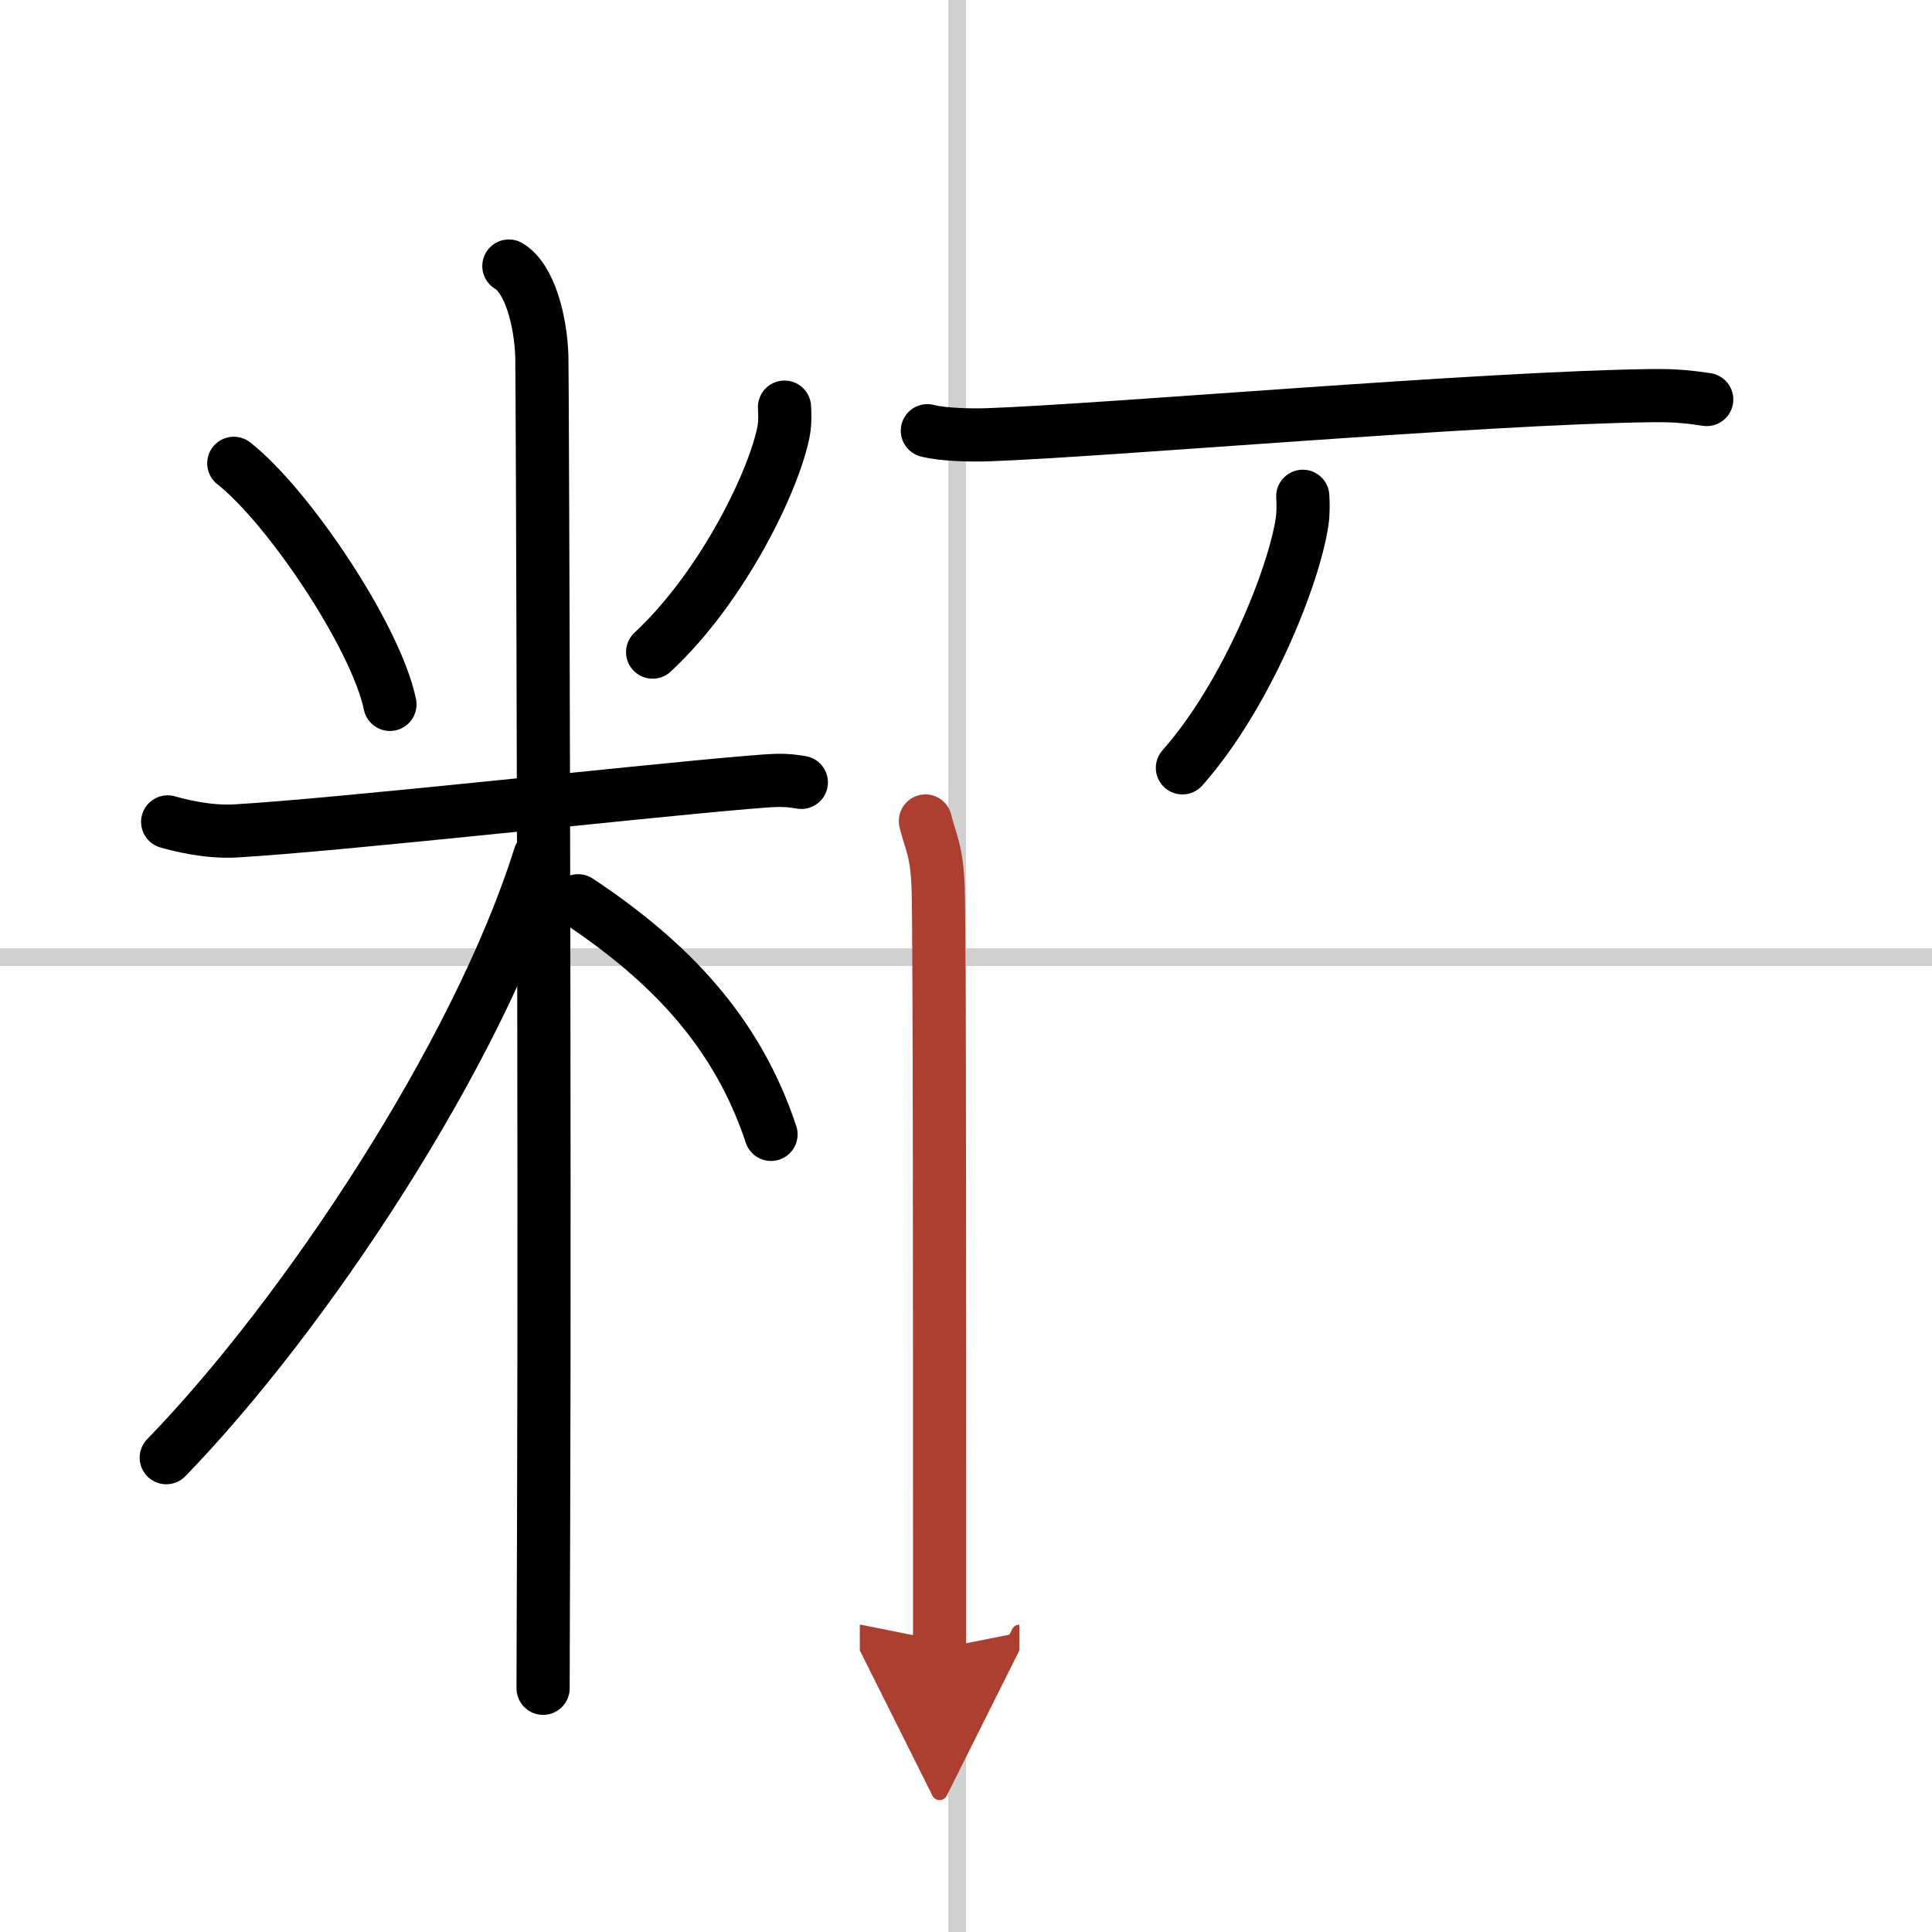
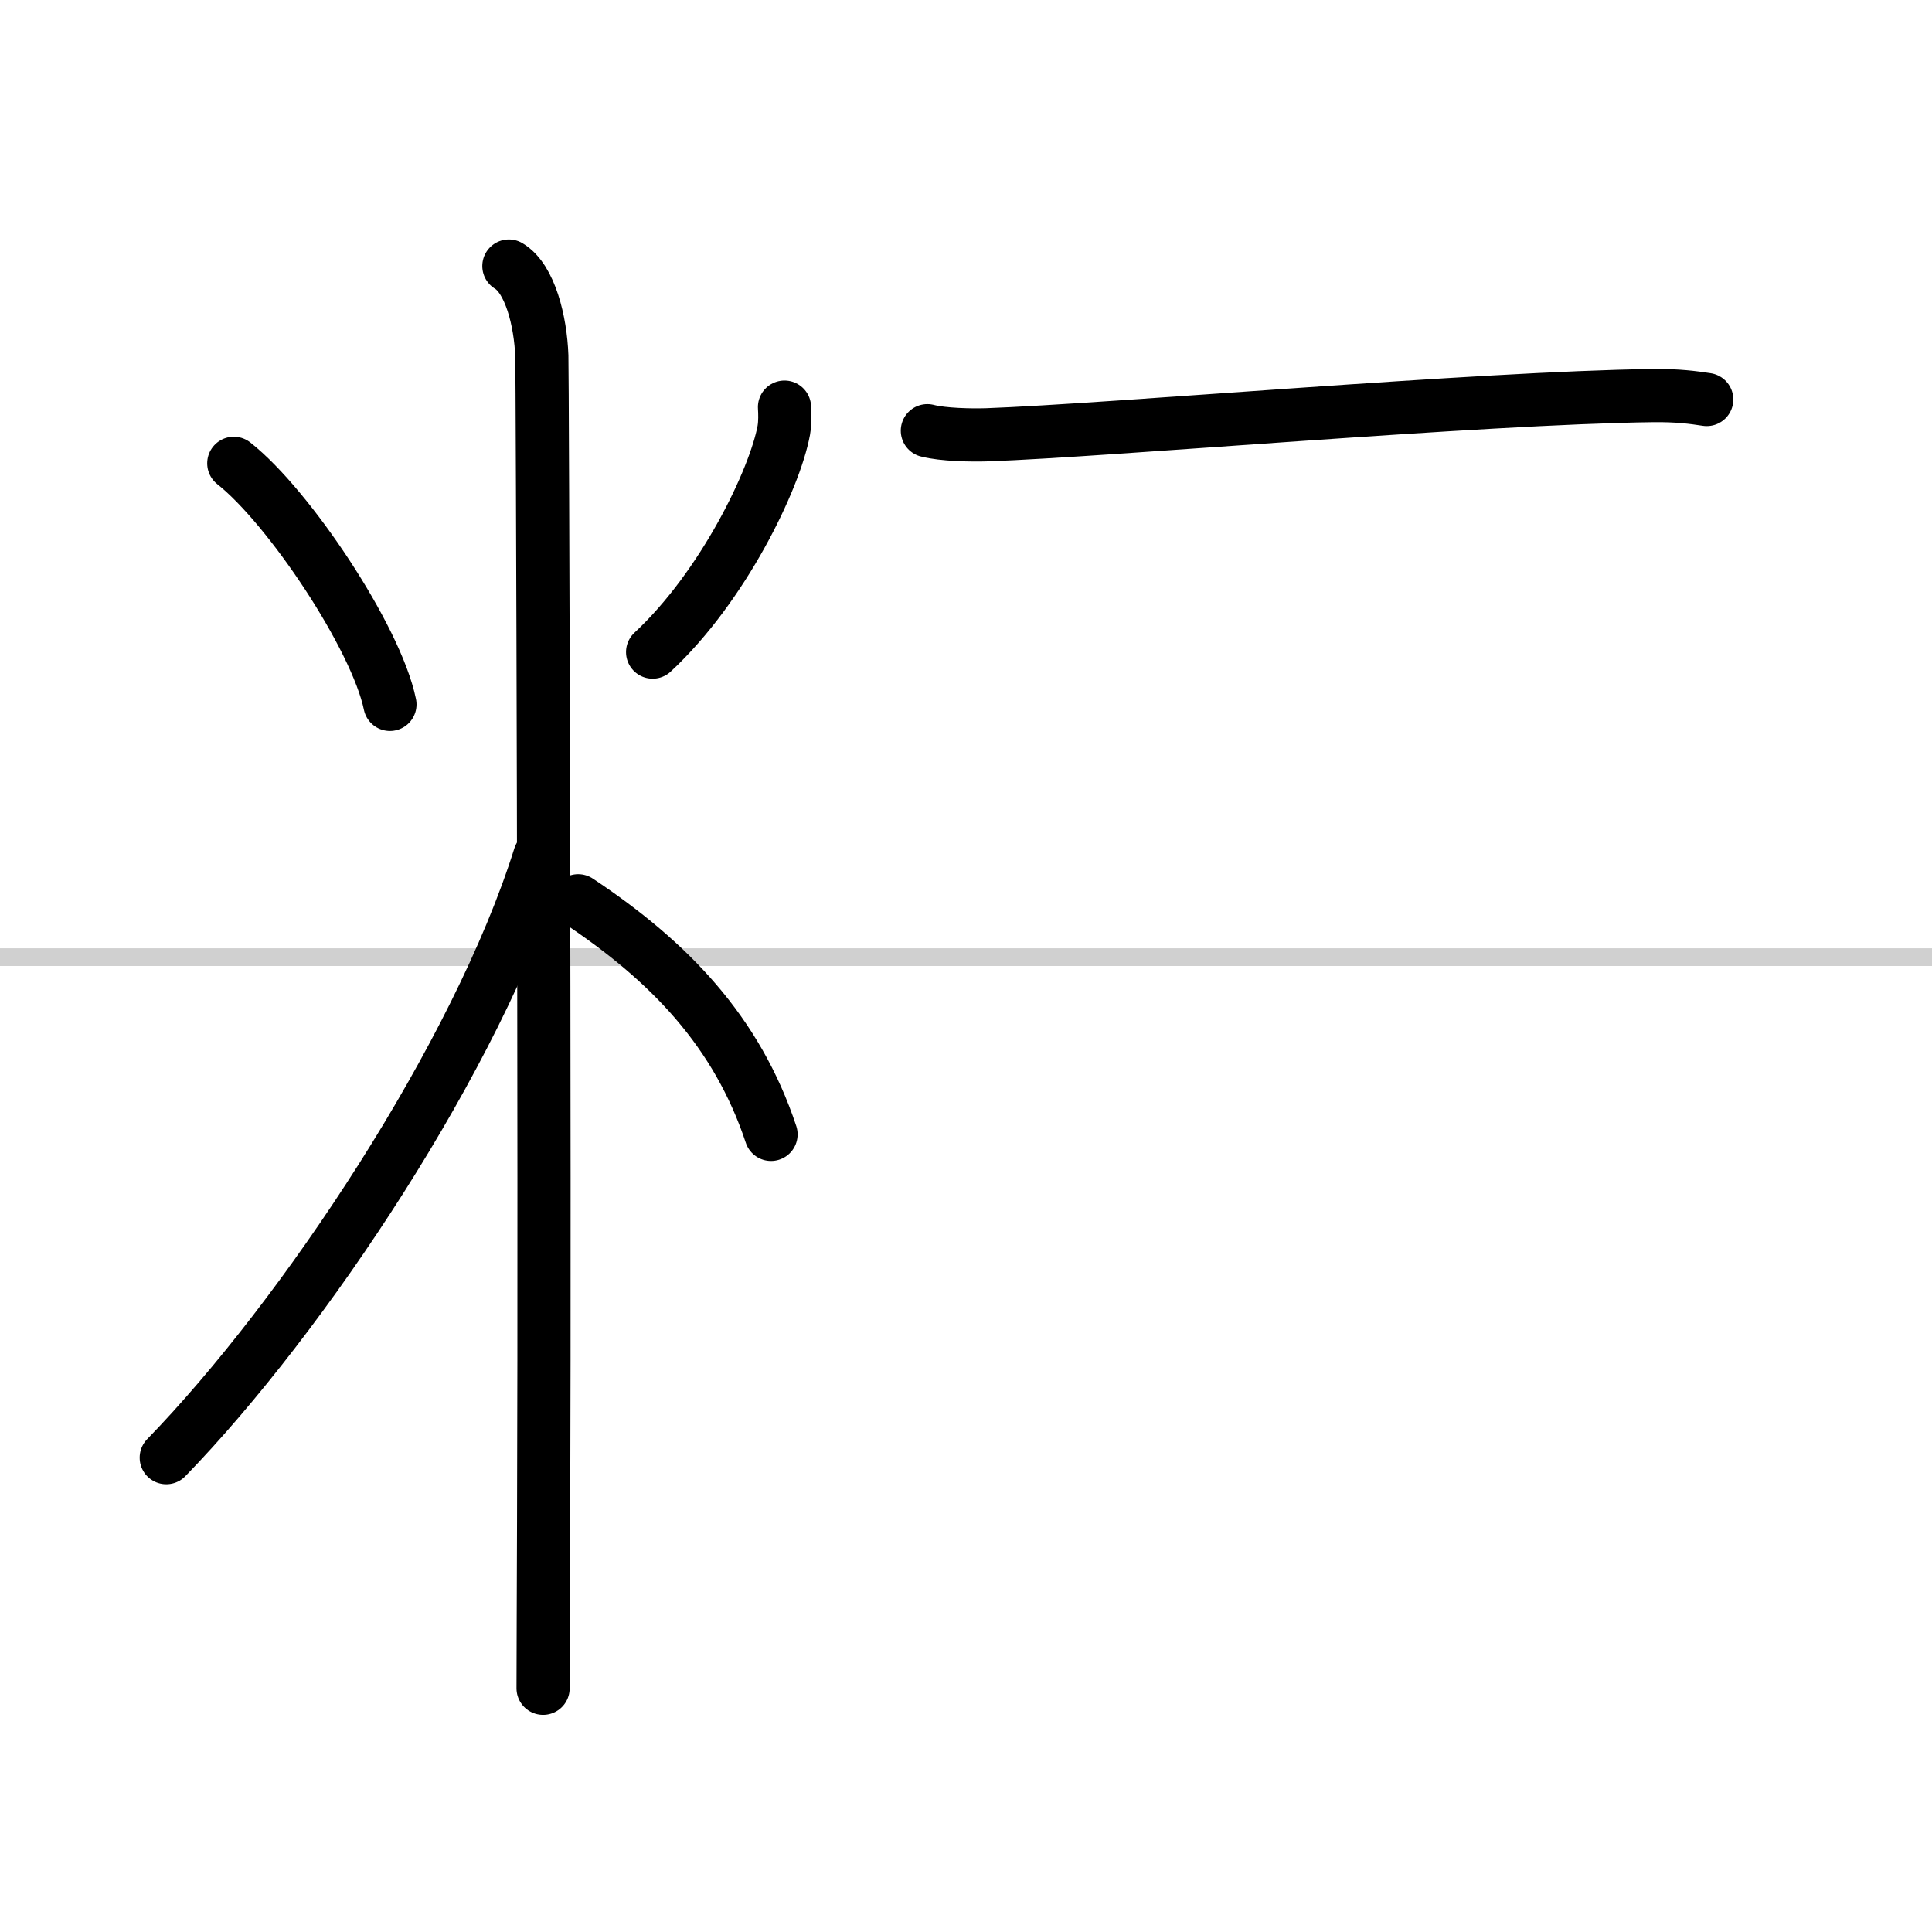
<svg xmlns="http://www.w3.org/2000/svg" width="400" height="400" viewBox="0 0 109 109">
  <defs>
    <marker id="a" markerWidth="4" orient="auto" refX="1" refY="5" viewBox="0 0 10 10">
      <polyline points="0 0 10 5 0 10 1 5" fill="#ad3f31" stroke="#ad3f31" />
    </marker>
  </defs>
  <g fill="none" stroke="#000" stroke-linecap="round" stroke-linejoin="round" stroke-width="3">
    <rect width="100%" height="100%" fill="#fff" stroke="#fff" />
-     <line x1="54" x2="54" y2="109" stroke="#d0d0d0" stroke-width="1" />
    <line x2="109" y1="54" y2="54" stroke="#d0d0d0" stroke-width="1" />
    <path d="m13.19 26.14c3.1 2.44 8.03 9.81 8.81 13.6" />
    <path d="m44.26 22.97c0.02 0.33 0.04 0.84-0.04 1.31-0.51 2.76-3.42 8.81-7.4 12.51" />
-     <path d="m9.46 46.37c0.6 0.17 2.22 0.6 3.82 0.51 5.77-0.33 22.39-2.19 28.91-2.74 1.6-0.13 2.01-0.17 3.02 0" />
    <path d="m28.71 15.01c1.19 0.71 1.79 3.1 1.86 5.09 0.03 0.72 0.18 43.94 0.1 65.71-0.01 4.13-0.03 7.42-0.03 9.44" />
    <path d="M30.45,48.31C26.93,59.54,17.13,74.26,9.38,82.24" />
    <path d="m32.62 50.82c5.16 3.43 8.96 7.39 10.88 13.18" />
    <path d="m52.32 24.3c0.88 0.23 2.5 0.26 3.38 0.23 6.78-0.24 27.9-2.09 37.51-2.21 1.47-0.02 2.35 0.11 3.08 0.22" />
-     <path d="m73.5 28c0.02 0.36 0.04 0.93-0.04 1.45-0.46 3.06-3.12 9.77-6.75 13.87" />
-     <path d="m52.21 46.32c0.29 1.21 0.65 1.63 0.72 3.83 0.08 2.47 0.08 25.01 0.08 36.5v6.36" marker-end="url(#a)" stroke="#ad3f31" />
  </g>
</svg>